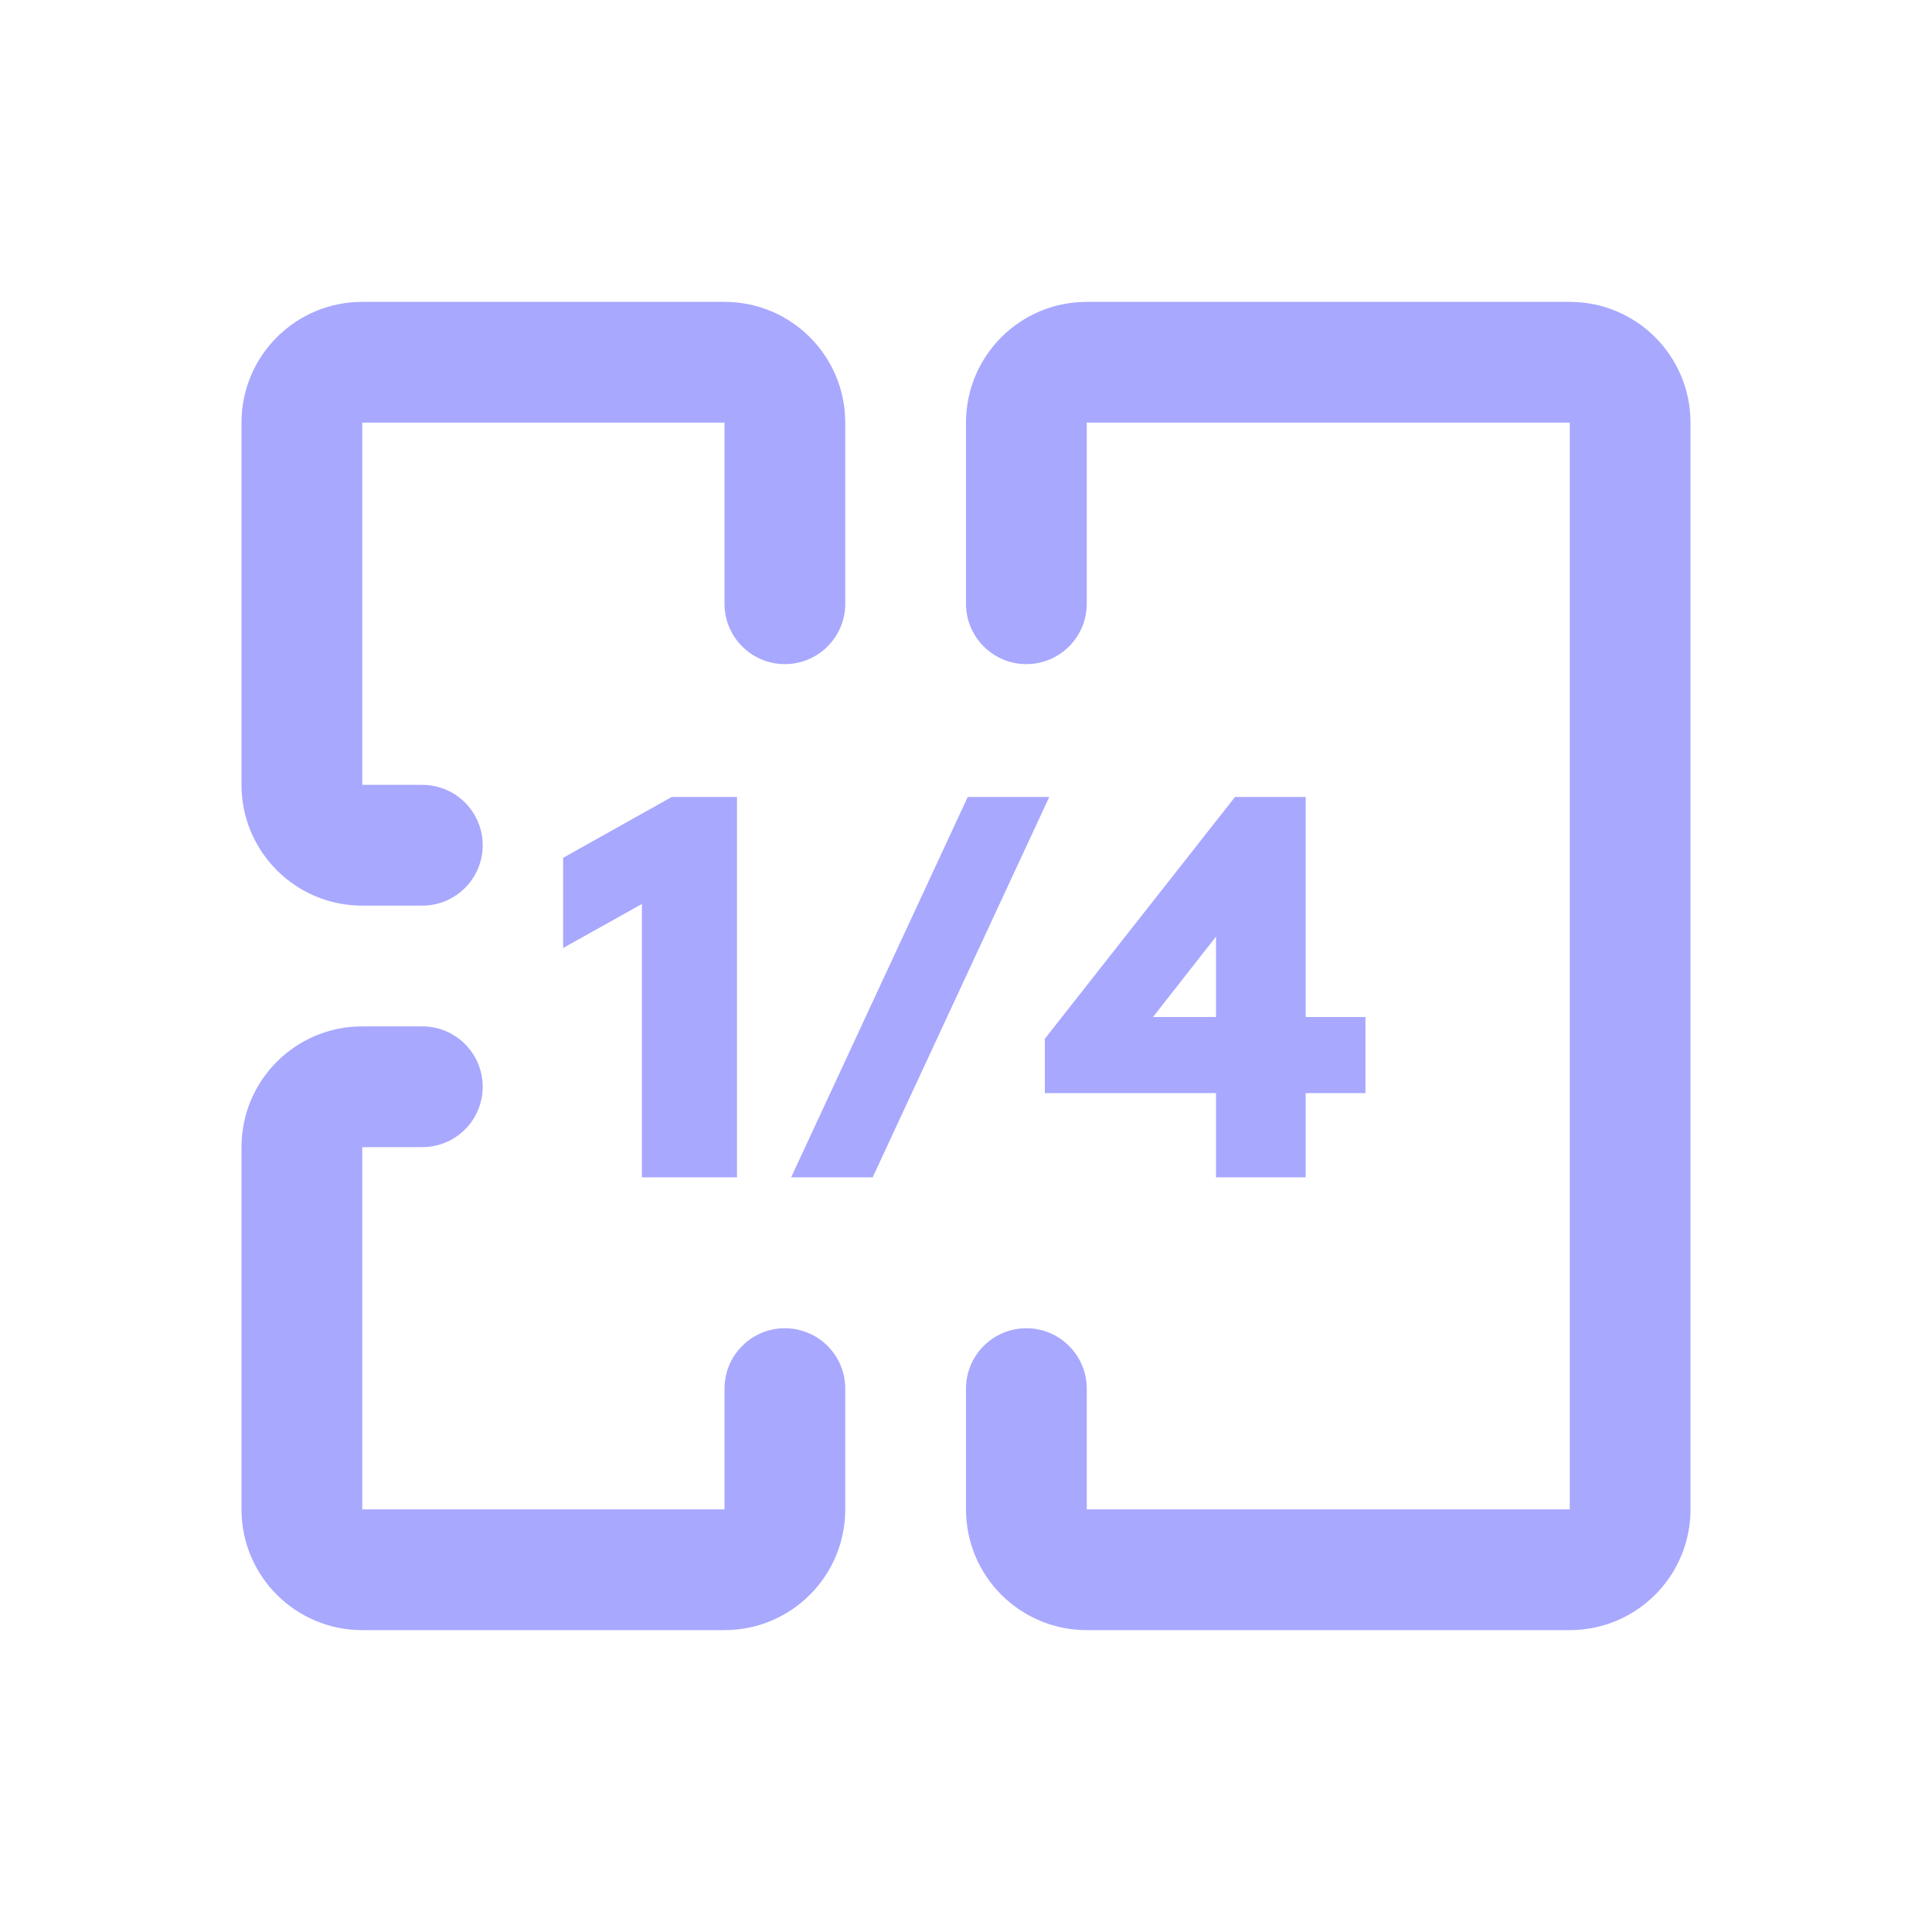
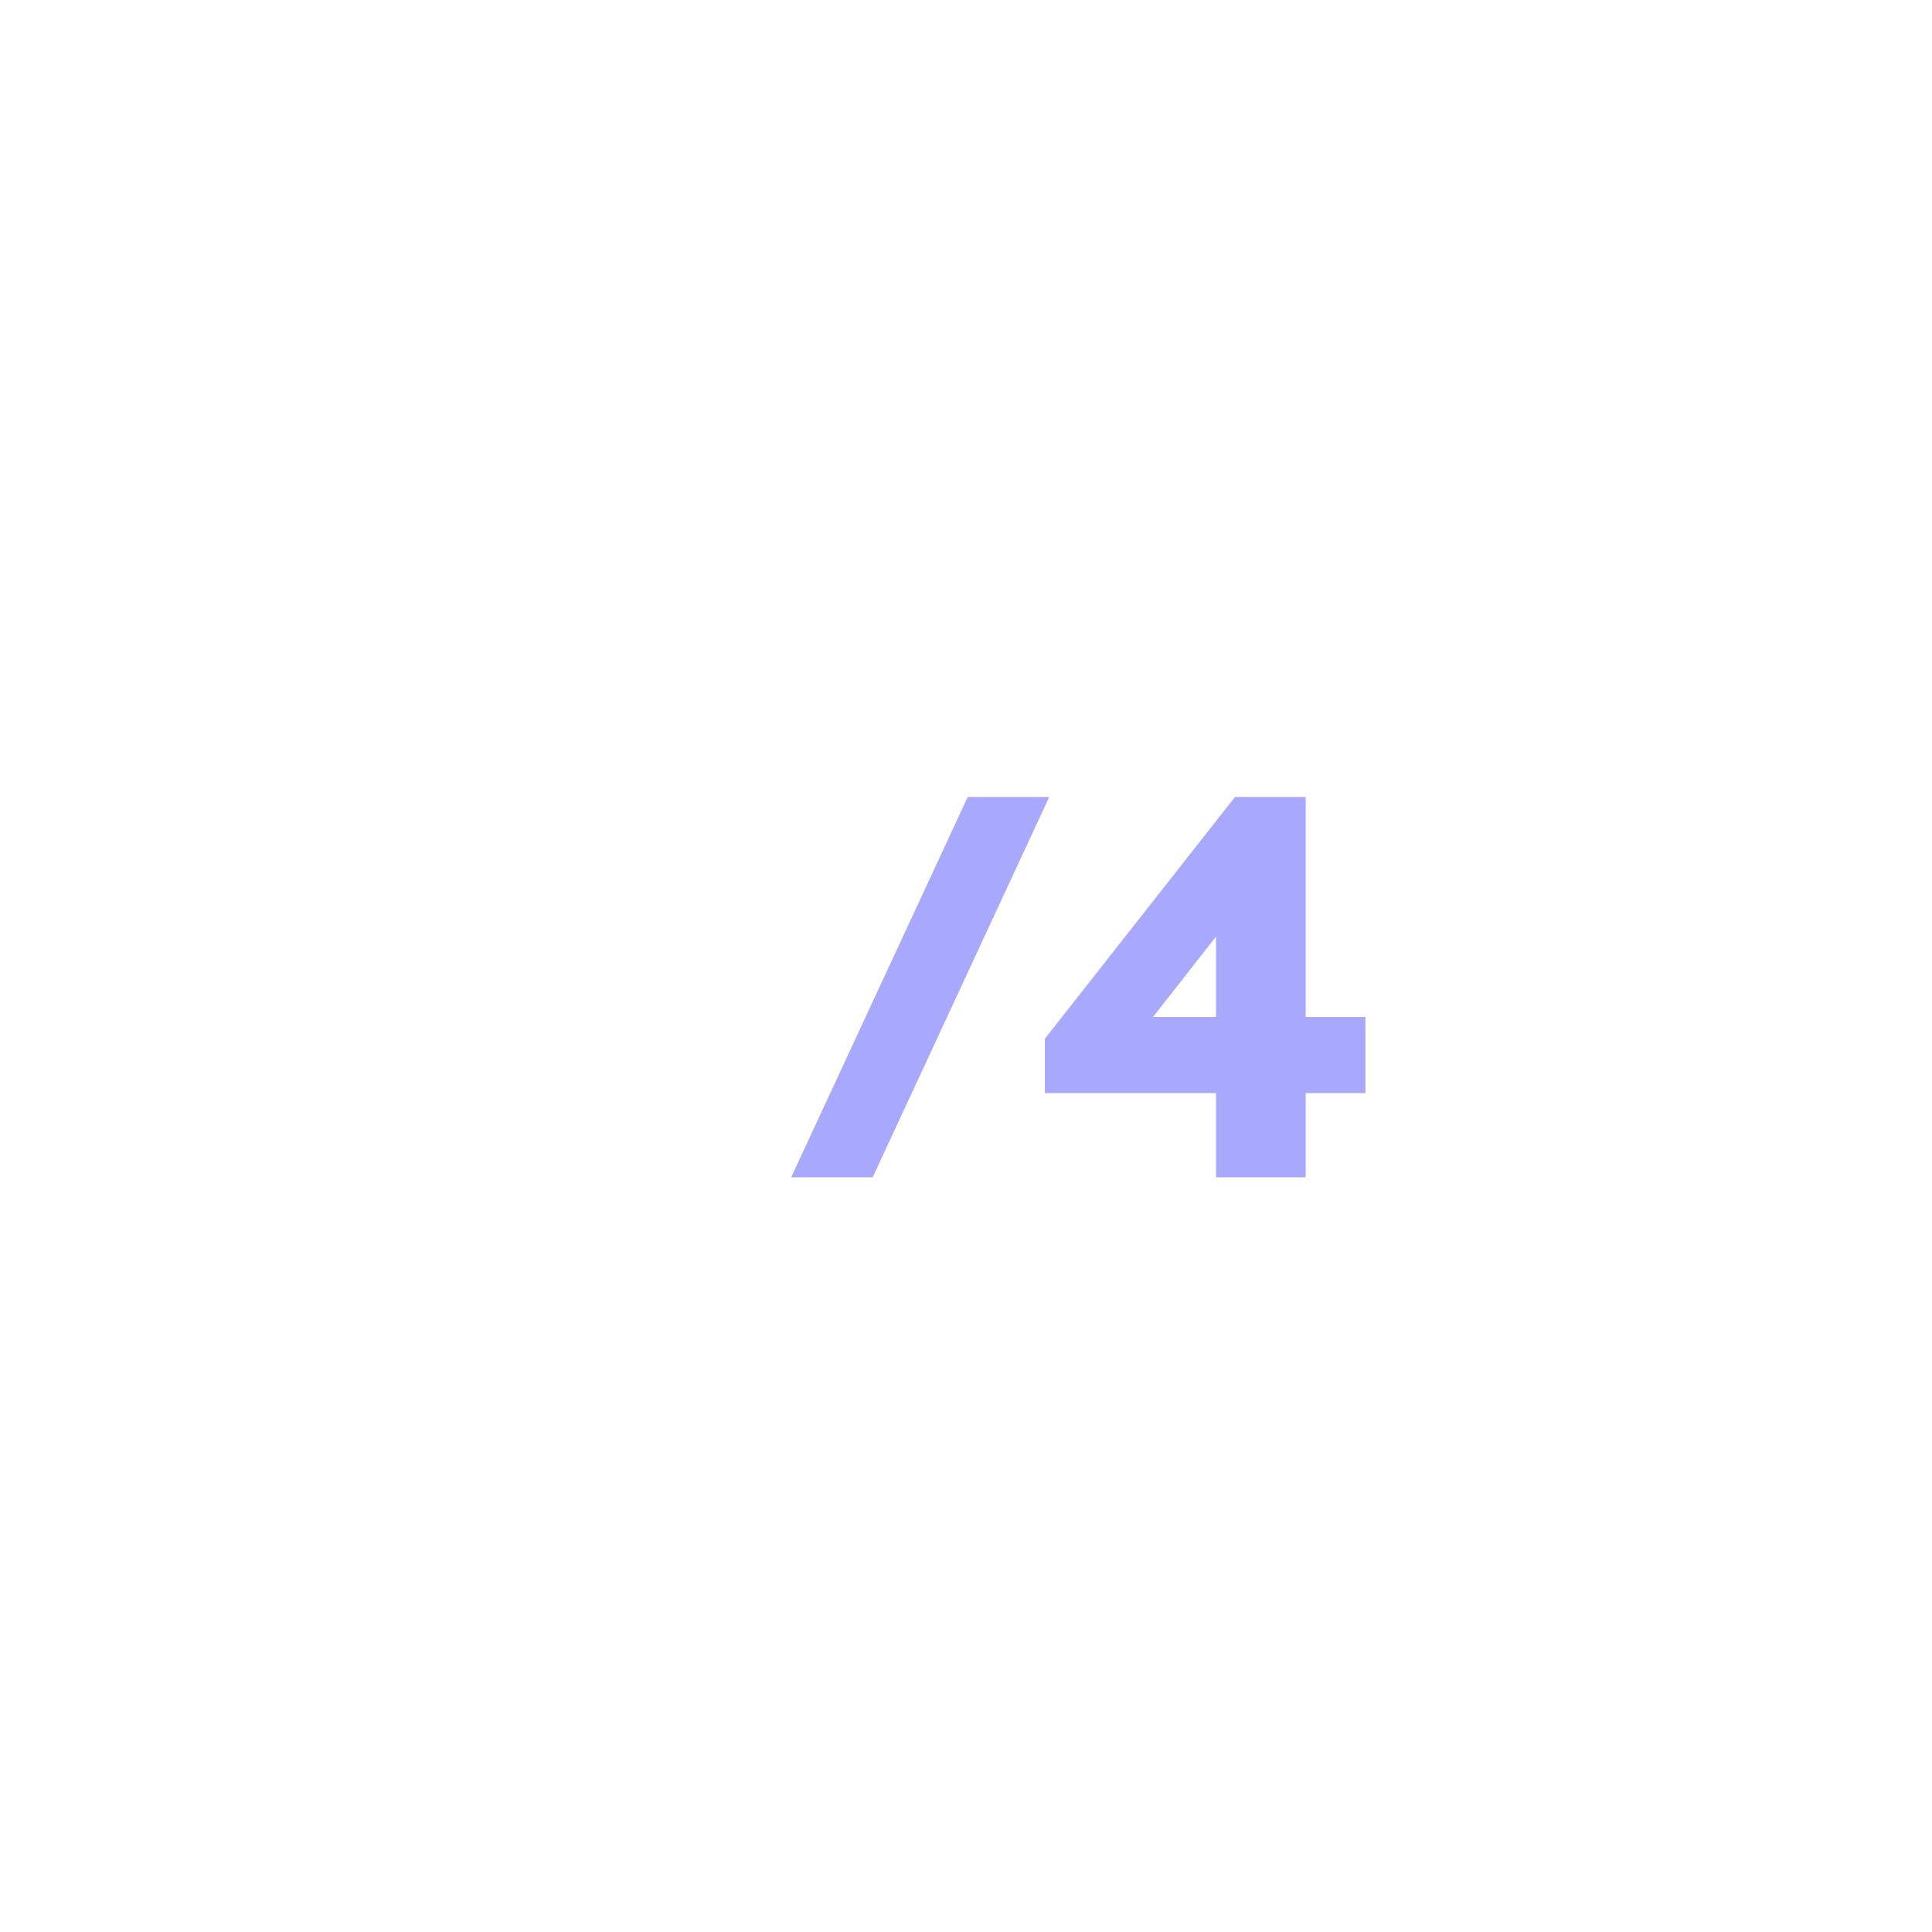
<svg xmlns="http://www.w3.org/2000/svg" width="32" height="32" viewBox="0 0 32 32" fill="none">
-   <path fill-rule="evenodd" clip-rule="evenodd" d="M16 7C16 5.895 16.895 5 18 5H26C27.105 5 28 5.895 28 7V25C28 26.105 27.105 27 26 27H18C16.895 27 16 26.105 16 25V23C16 22.448 16.448 22 17 22C17.552 22 18 22.448 18 23V25H26V7H18V10C18 10.552 17.552 11 17 11C16.448 11 16 10.552 16 10V7Z" fill="#A8A8FF" />
-   <path fill-rule="evenodd" clip-rule="evenodd" d="M4 7C4 5.895 4.895 5 6 5H12C13.105 5 14 5.895 14 7V10C14 10.552 13.552 11 13 11C12.448 11 12 10.552 12 10V7H6V13H6.995C7.547 13 7.995 13.448 7.995 14C7.995 14.552 7.547 15 6.995 15H6C4.895 15 4 14.105 4 13V7Z" fill="#A8A8FF" />
-   <path fill-rule="evenodd" clip-rule="evenodd" d="M4 19C4 17.895 4.895 17 6 17H6.995C7.547 17 7.995 17.448 7.995 18C7.995 18.552 7.547 19 6.995 19H6V25H12V23C12 22.448 12.448 22 13 22C13.552 22 14 22.448 14 23V25C14 26.105 13.105 27 12 27H6C4.895 27 4 26.105 4 25V19Z" fill="#A8A8FF" />
  <path d="M20.456 13.2H21.626V16.845H22.616V18.105H21.626V19.5H20.141V18.105H17.306V17.205L20.456 13.2ZM20.141 15.513L19.097 16.845H20.141V15.513Z" fill="#A8A8FF" />
  <path d="M14.454 19.5H13.104L16.029 13.2H17.379L14.454 19.5Z" fill="#A8A8FF" />
-   <path d="M9.327 14.208L11.127 13.2H12.207V19.5H10.632V14.973L9.327 15.702V14.208Z" fill="#A8A8FF" />
</svg>